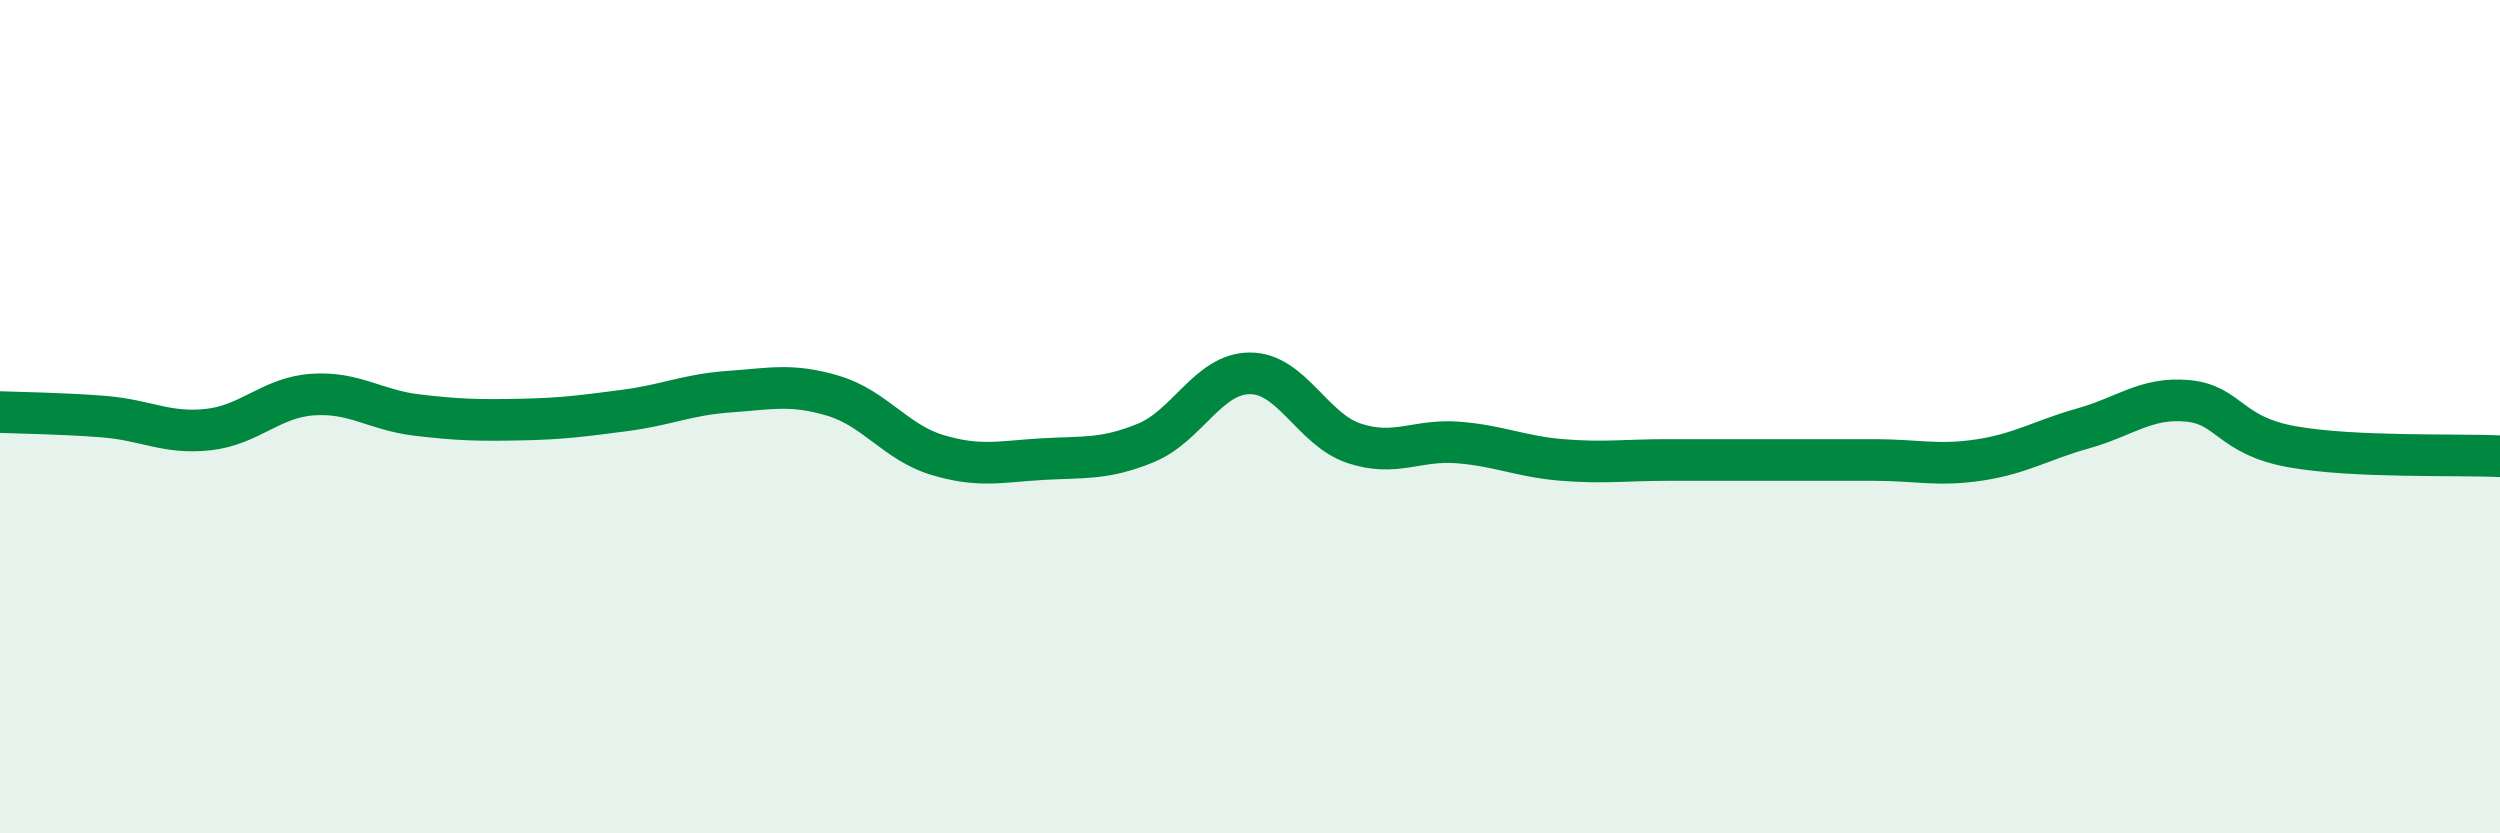
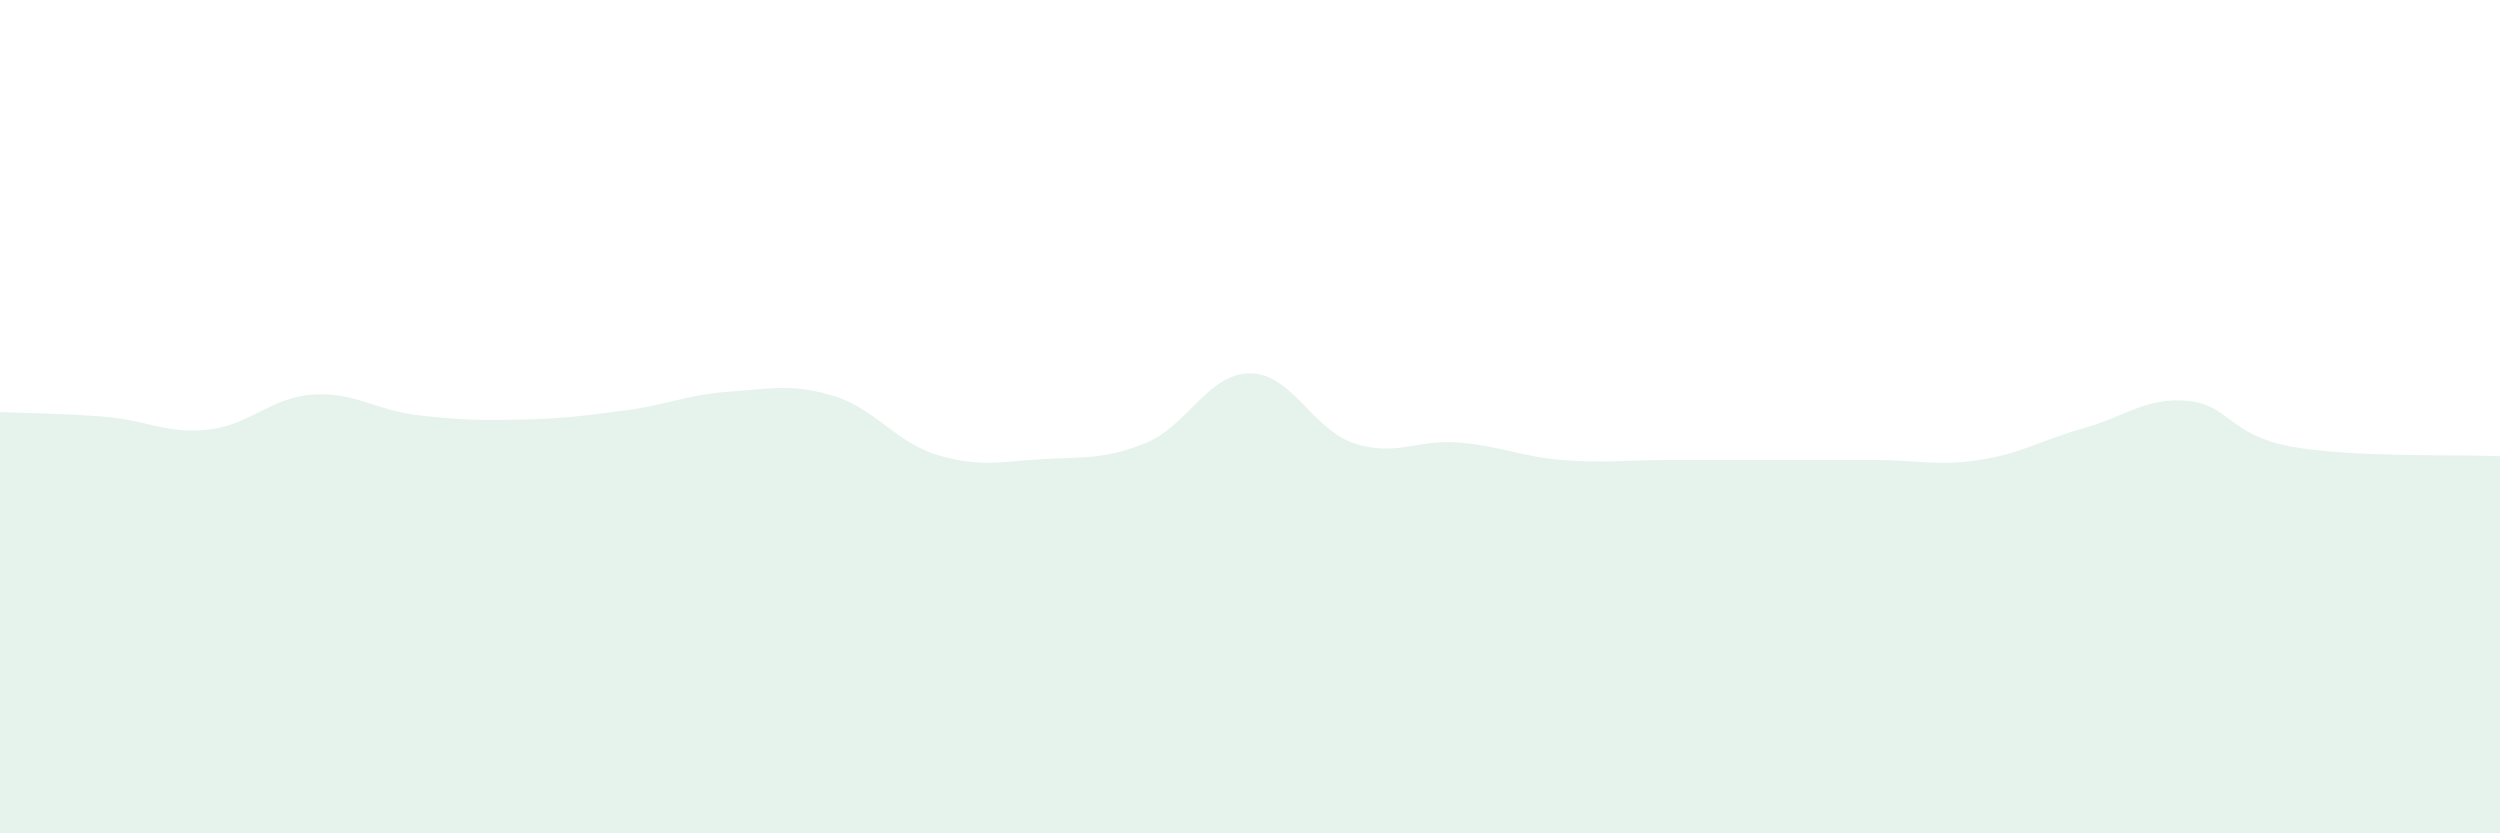
<svg xmlns="http://www.w3.org/2000/svg" width="60" height="20" viewBox="0 0 60 20">
  <path d="M 0,9.89 C 0.5,9.91 1.5,9.92 2.5,10 C 3.5,10.08 4,10.42 5,10.31 C 6,10.2 6.5,9.54 7.5,9.47 C 8.5,9.4 9,9.84 10,9.96 C 11,10.08 11.5,10.09 12.5,10.07 C 13.5,10.05 14,9.98 15,9.85 C 16,9.72 16.5,9.47 17.5,9.4 C 18.5,9.33 19,9.2 20,9.5 C 21,9.8 21.5,10.62 22.5,10.92 C 23.5,11.22 24,11.08 25,11.02 C 26,10.96 26.5,11.04 27.5,10.63 C 28.5,10.22 29,8.96 30,8.96 C 31,8.96 31.5,10.31 32.5,10.64 C 33.5,10.97 34,10.54 35,10.62 C 36,10.7 36.5,10.96 37.5,11.04 C 38.5,11.12 39,11.04 40,11.04 C 41,11.04 41.5,11.04 42.5,11.04 C 43.5,11.04 44,11.04 45,11.04 C 46,11.04 46.5,11.19 47.5,11.04 C 48.5,10.89 49,10.56 50,10.28 C 51,10 51.5,9.53 52.5,9.62 C 53.5,9.71 53.5,10.45 55,10.72 C 56.5,10.99 59,10.9 60,10.95L60 20L0 20Z" fill="#008740" opacity="0.1" stroke-linecap="round" stroke-linejoin="round" />
-   <path d="M 0,9.89 C 0.5,9.91 1.5,9.92 2.5,10 C 3.5,10.08 4,10.42 5,10.31 C 6,10.2 6.5,9.54 7.5,9.47 C 8.5,9.4 9,9.84 10,9.96 C 11,10.08 11.5,10.09 12.5,10.07 C 13.5,10.05 14,9.98 15,9.85 C 16,9.72 16.5,9.47 17.5,9.4 C 18.5,9.33 19,9.2 20,9.5 C 21,9.8 21.5,10.62 22.5,10.92 C 23.5,11.22 24,11.08 25,11.02 C 26,10.96 26.5,11.04 27.5,10.63 C 28.5,10.22 29,8.96 30,8.96 C 31,8.96 31.5,10.31 32.5,10.64 C 33.5,10.97 34,10.54 35,10.62 C 36,10.7 36.5,10.96 37.5,11.04 C 38.5,11.12 39,11.04 40,11.04 C 41,11.04 41.5,11.04 42.5,11.04 C 43.5,11.04 44,11.04 45,11.04 C 46,11.04 46.5,11.19 47.5,11.04 C 48.5,10.89 49,10.56 50,10.28 C 51,10 51.5,9.53 52.5,9.62 C 53.5,9.71 53.5,10.45 55,10.72 C 56.5,10.99 59,10.9 60,10.95" stroke="#008740" stroke-width="1" fill="none" stroke-linecap="round" stroke-linejoin="round" />
</svg>